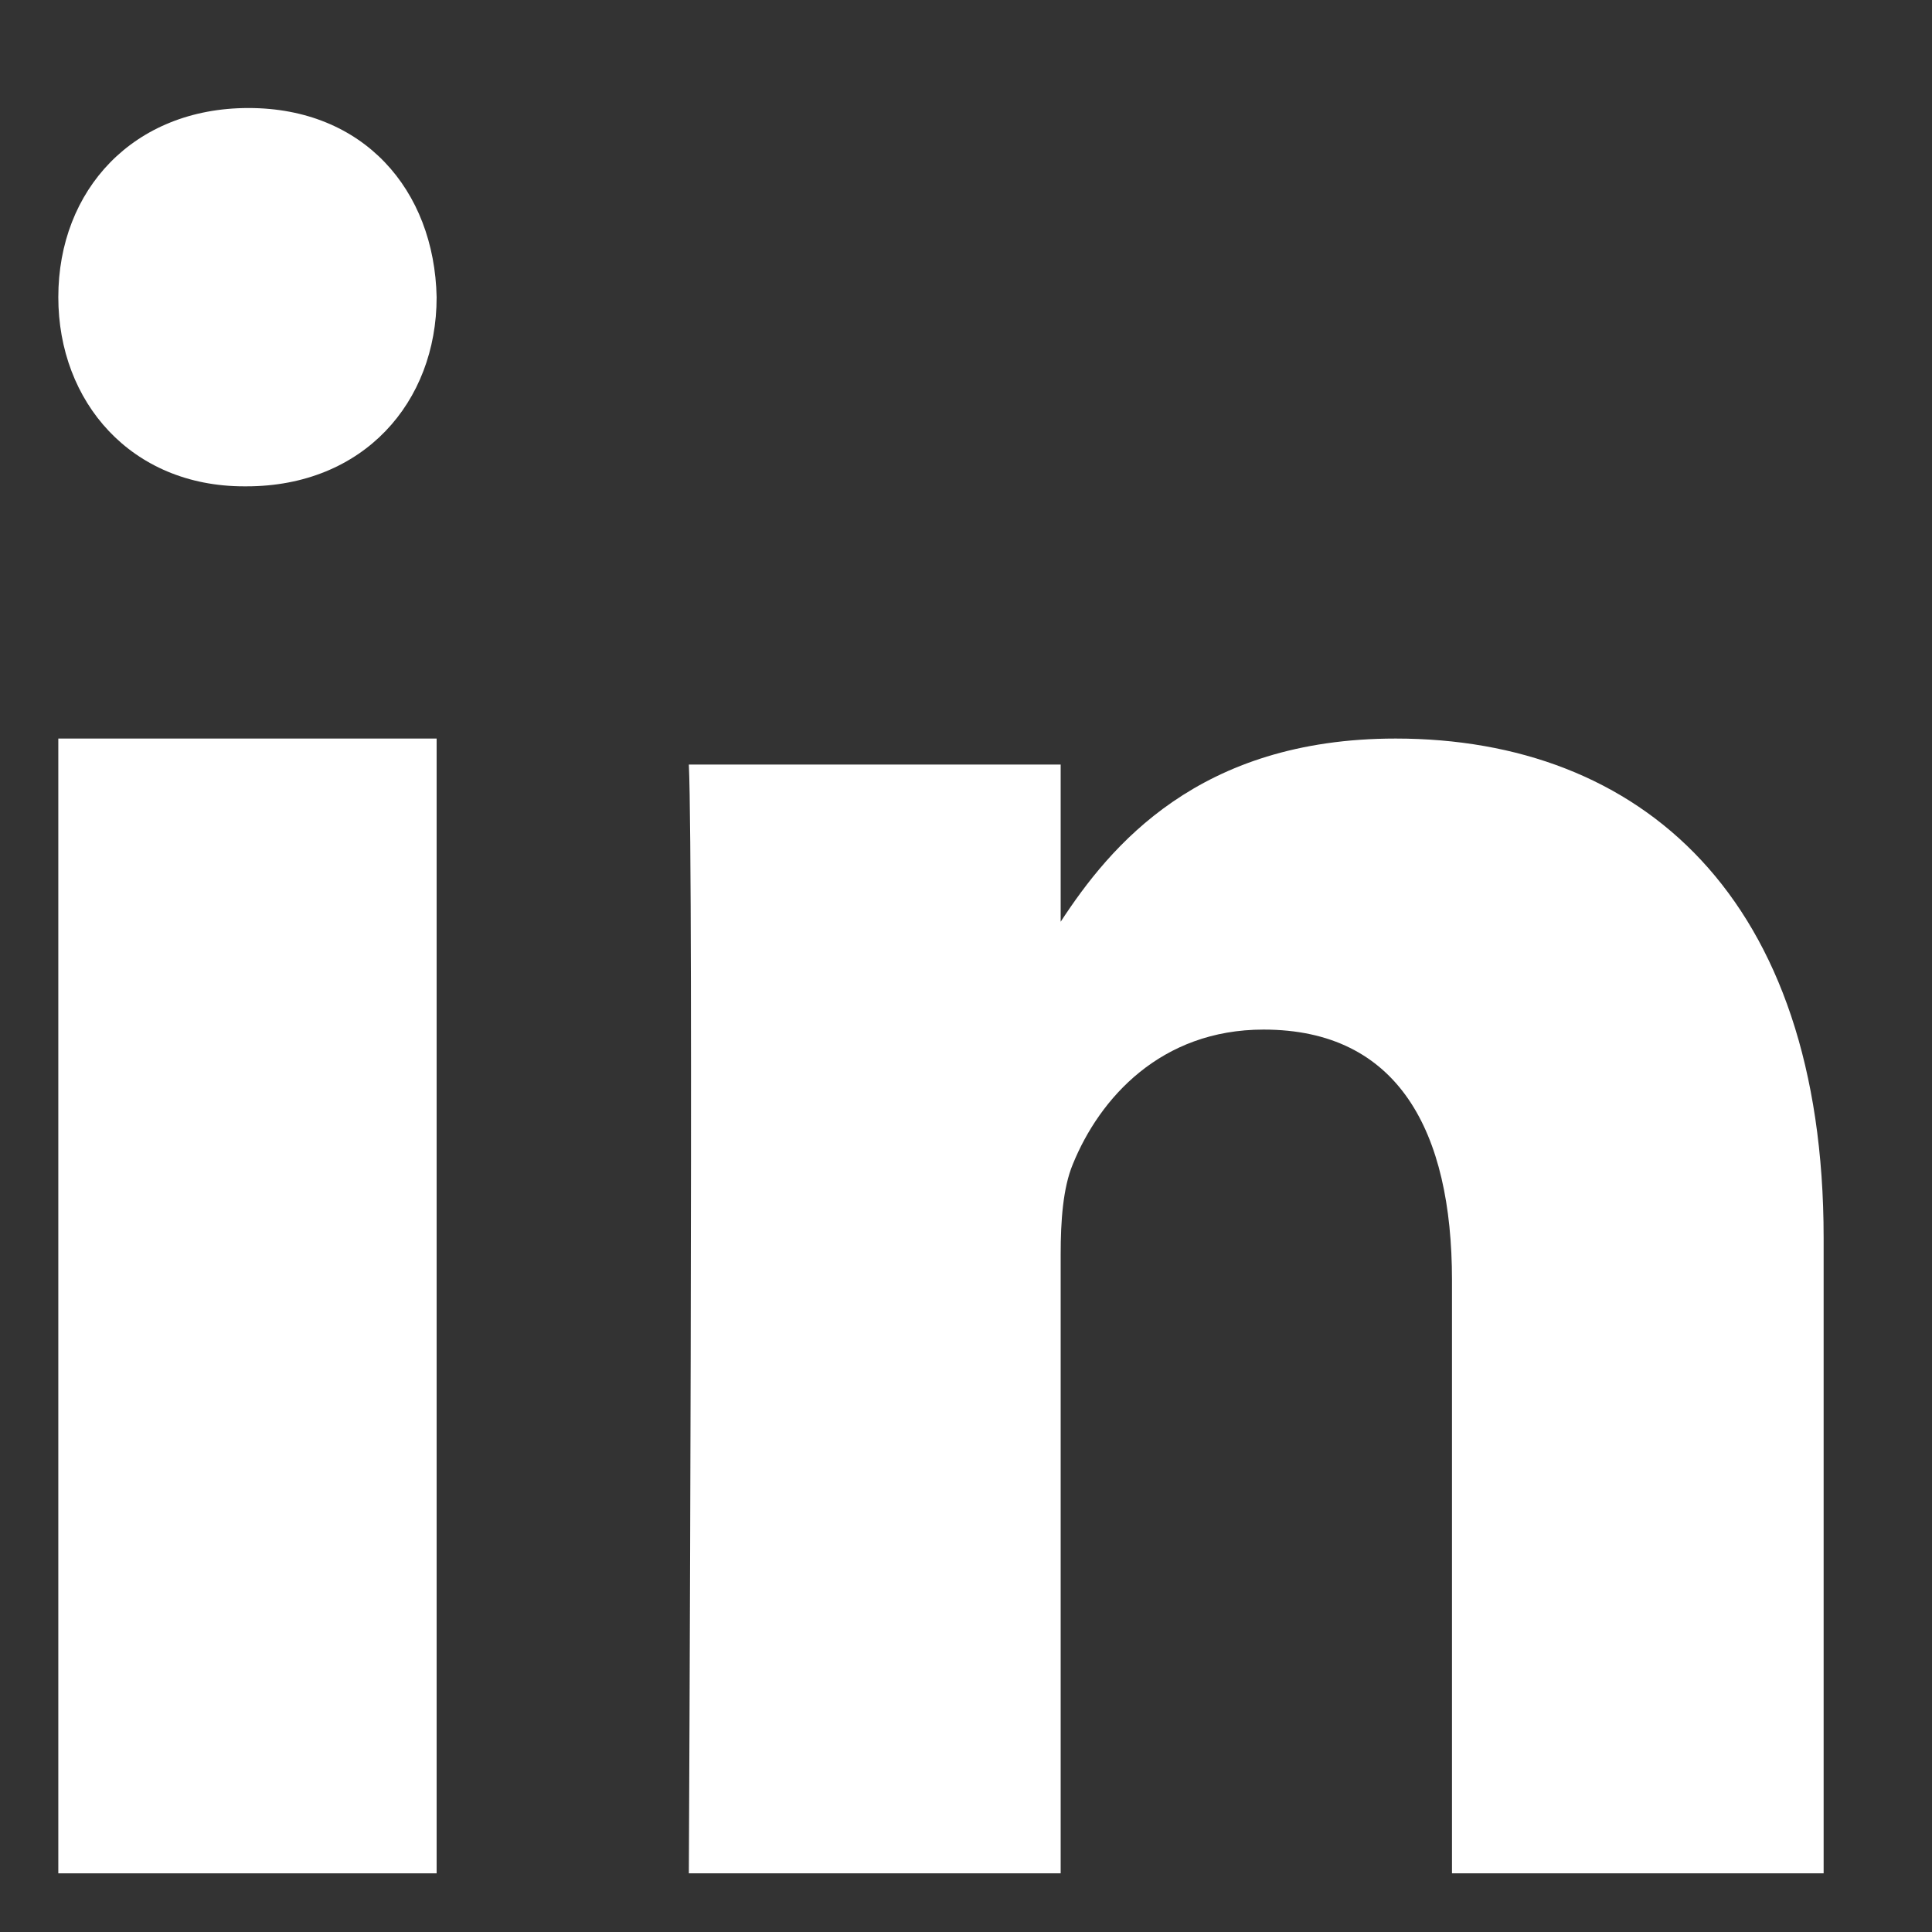
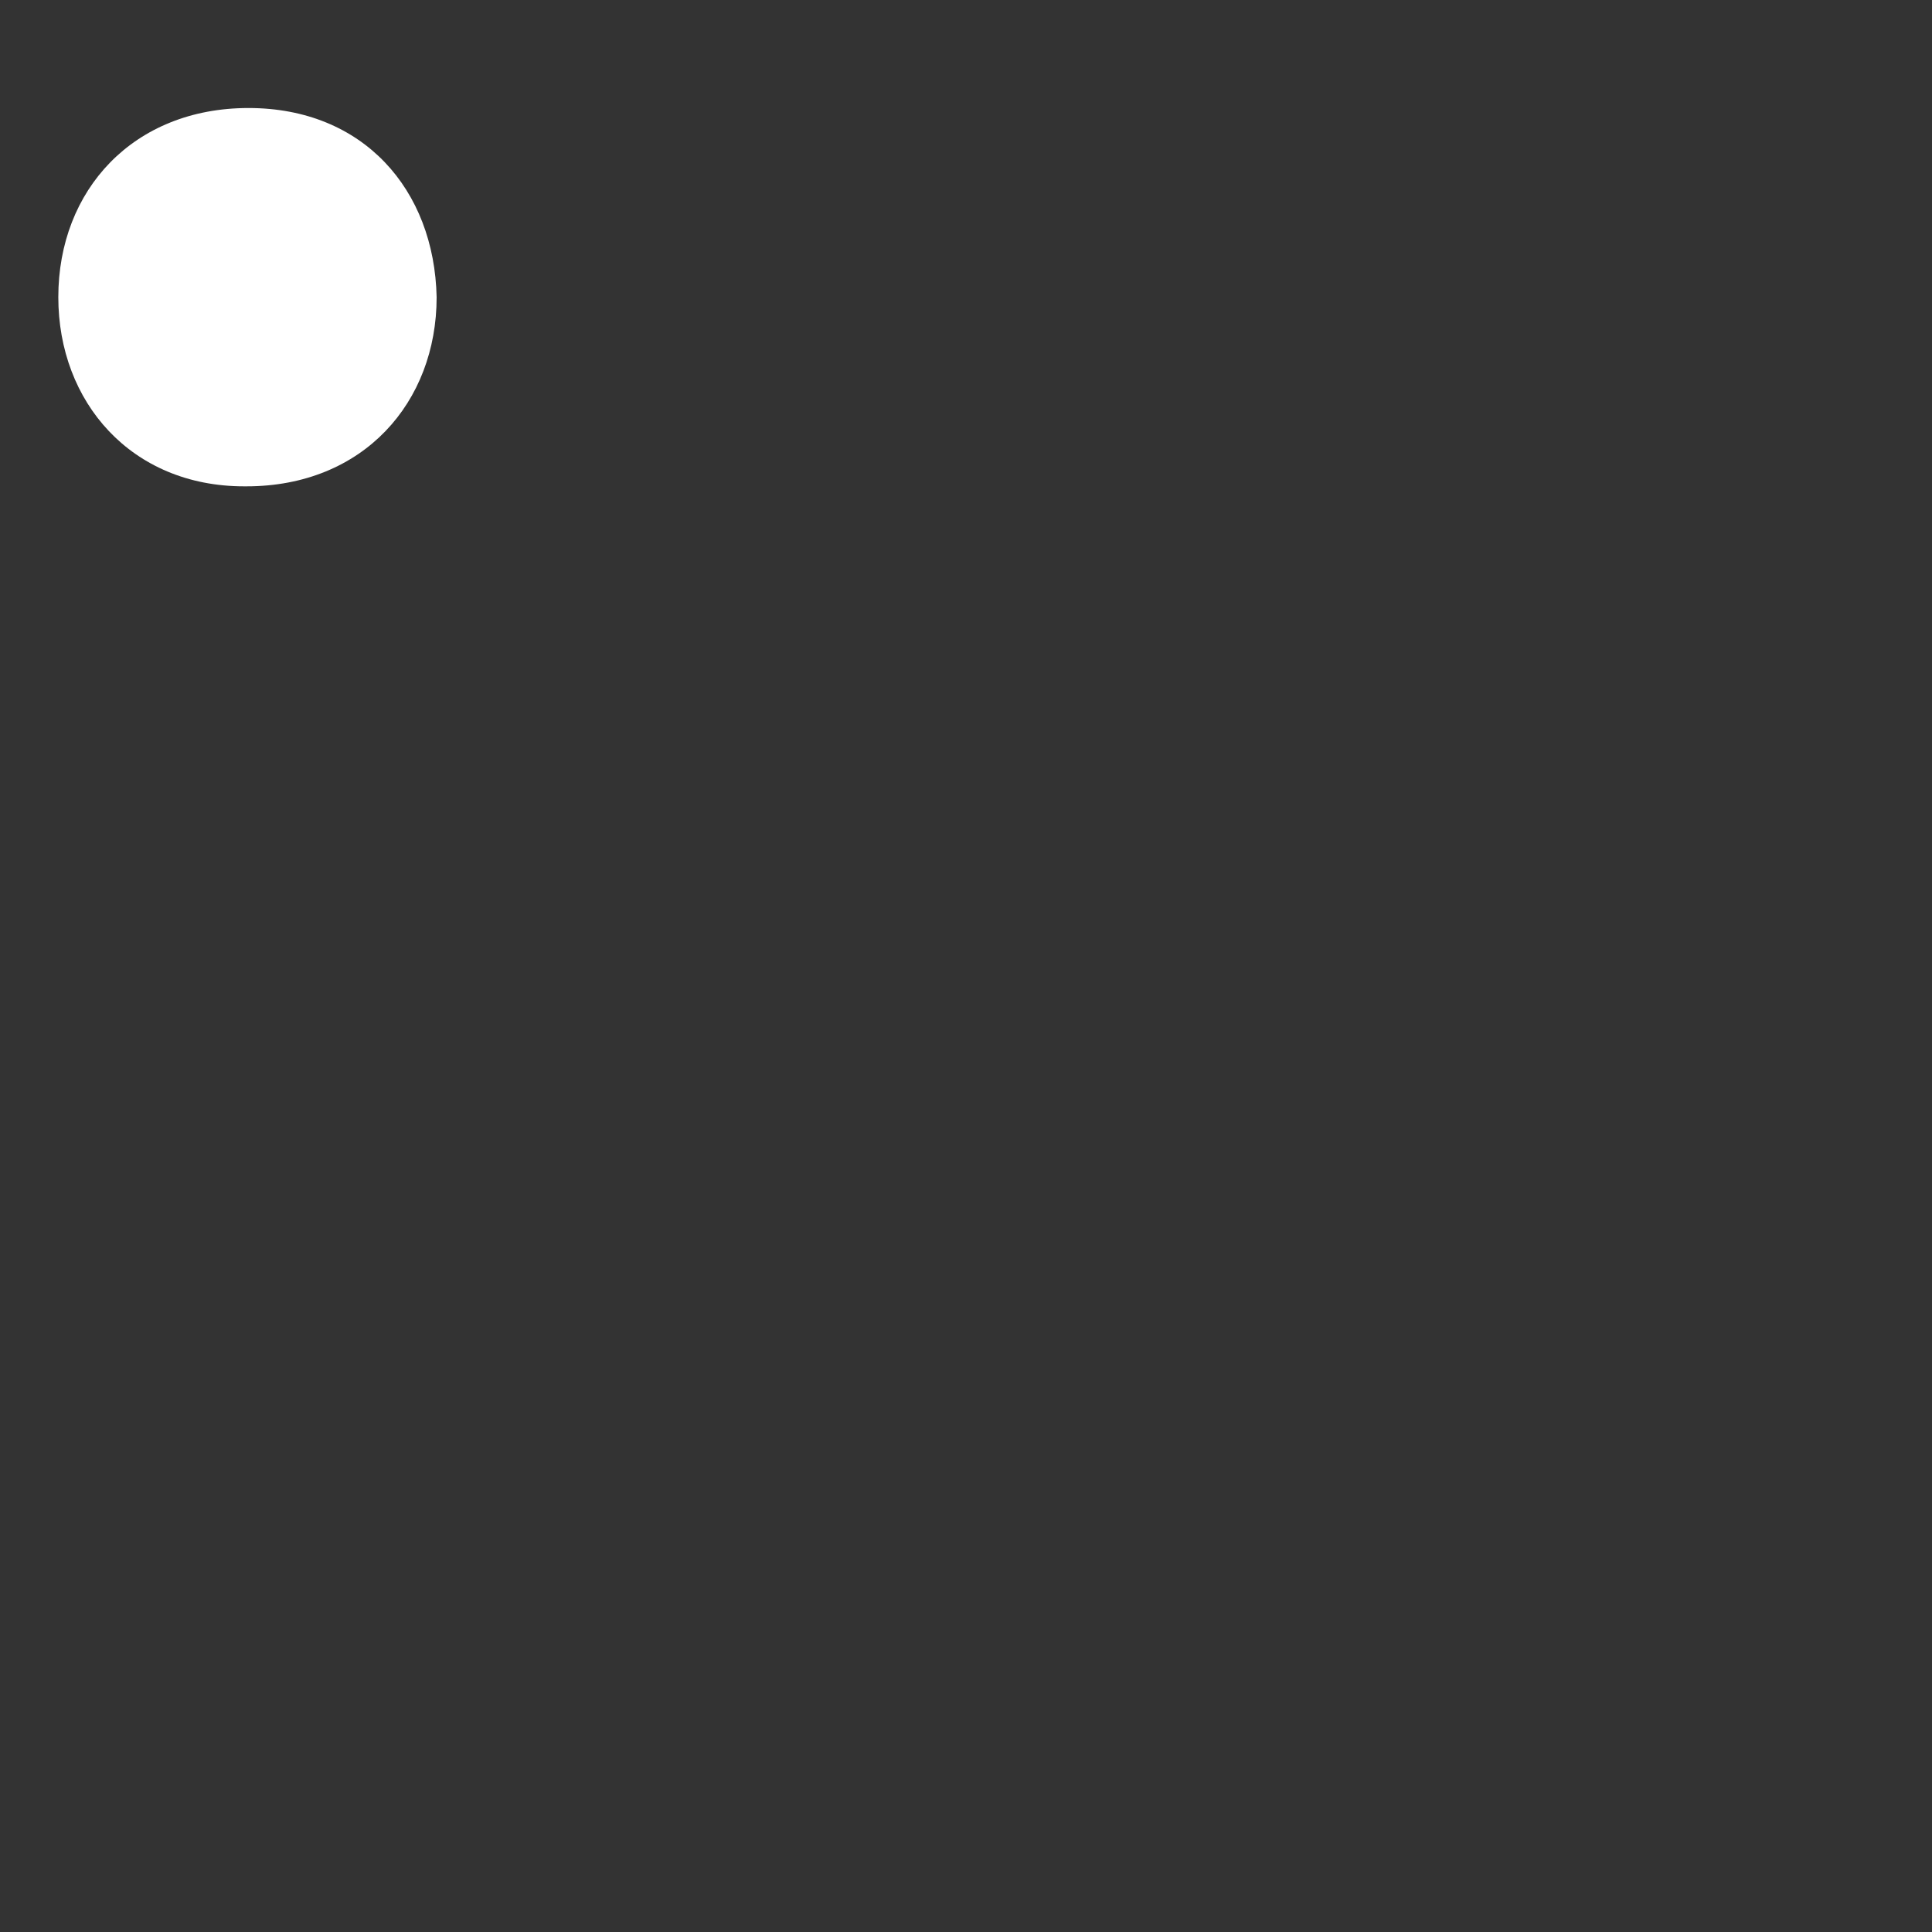
<svg xmlns="http://www.w3.org/2000/svg" width="11" height="11" viewBox="0 0 11 11" fill="none">
  <rect x="0" y="0" width="11" height="11" fill="#333333" stroke="none" />
-   <path fill-rule="evenodd" clip-rule="evenodd" d="M2.486 10.666H0.332V4.205H2.486V10.666Z" fill="white" />
  <path fill-rule="evenodd" clip-rule="evenodd" d="M1.403 2.769H1.39C0.748 2.769 0.332 2.29 0.332 1.692C0.332 1.081 0.76 0.615 1.415 0.615C2.07 0.615 2.473 1.081 2.486 1.692C2.486 2.29 2.07 2.769 1.403 2.769Z" fill="white" />
-   <path fill-rule="evenodd" clip-rule="evenodd" d="M10.383 10.666H8.267V7.289C8.267 6.44 7.961 5.862 7.194 5.862C6.61 5.862 6.261 6.252 6.108 6.629C6.052 6.764 6.039 6.952 6.039 7.141V10.666H3.922C3.922 10.666 3.95 4.946 3.922 4.353H6.039V5.248C6.32 4.818 6.823 4.205 7.946 4.205C9.339 4.205 10.383 5.107 10.383 7.047L10.383 10.666Z" fill="white" />
</svg>